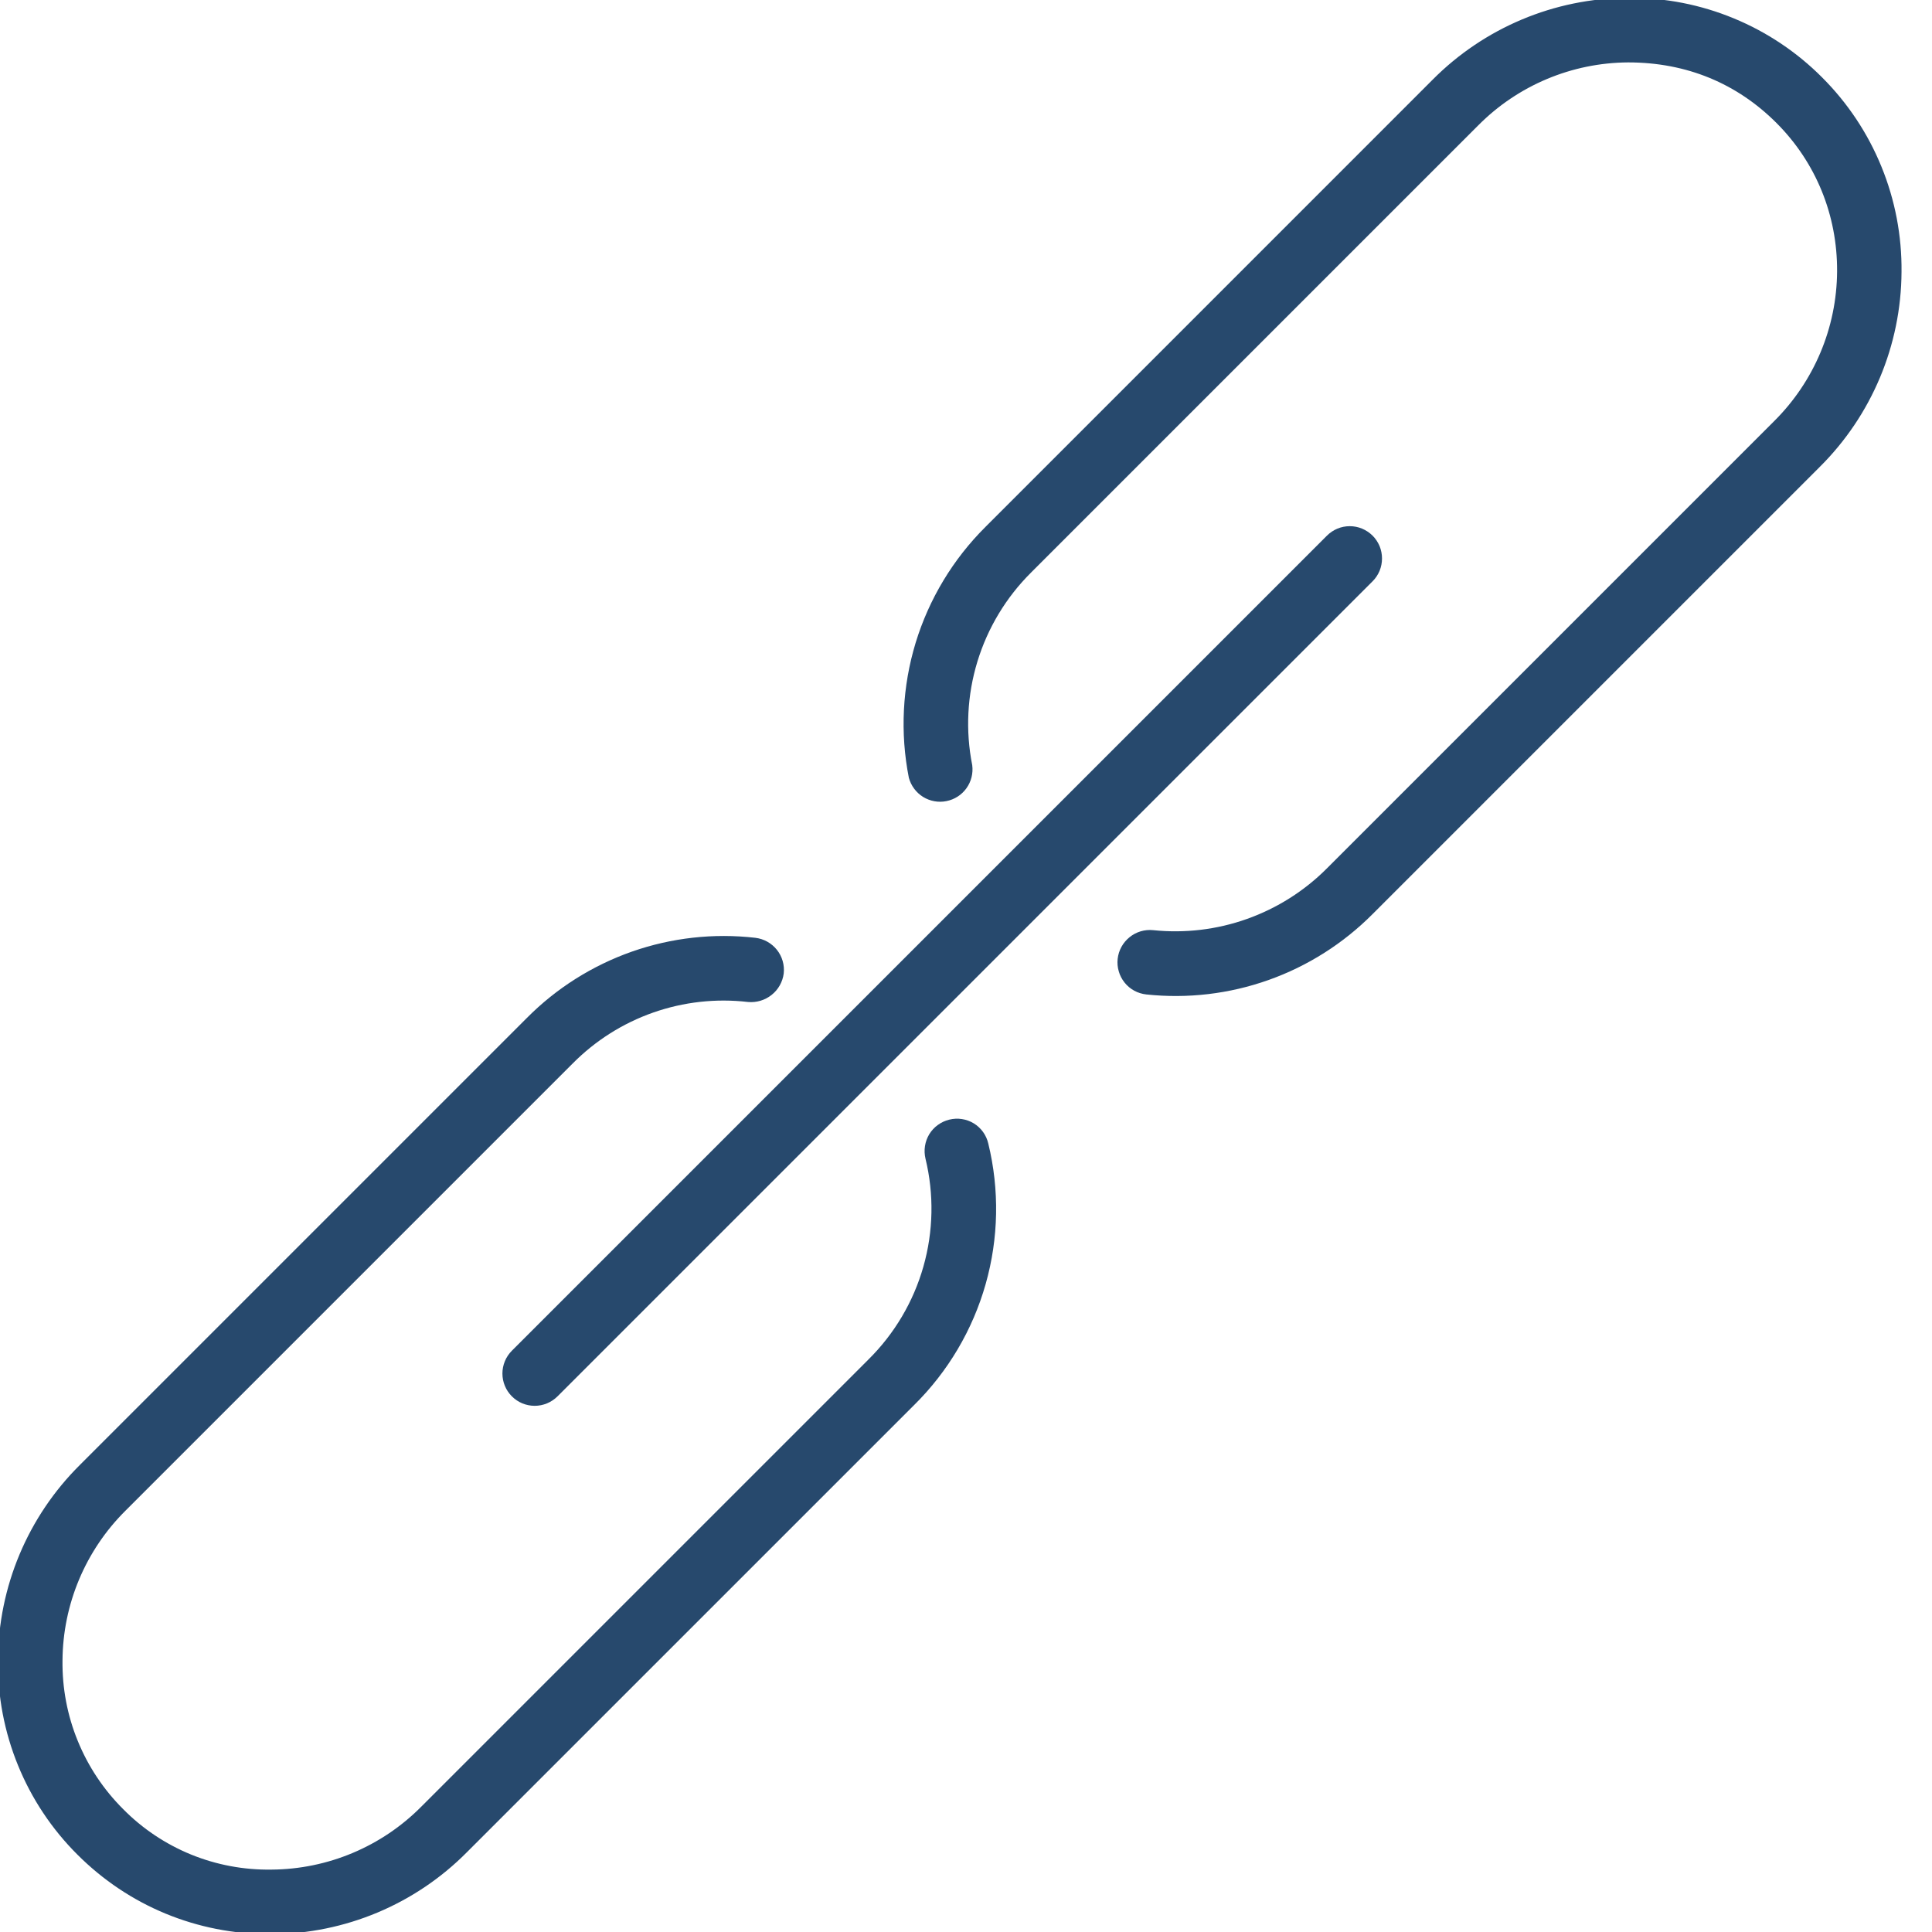
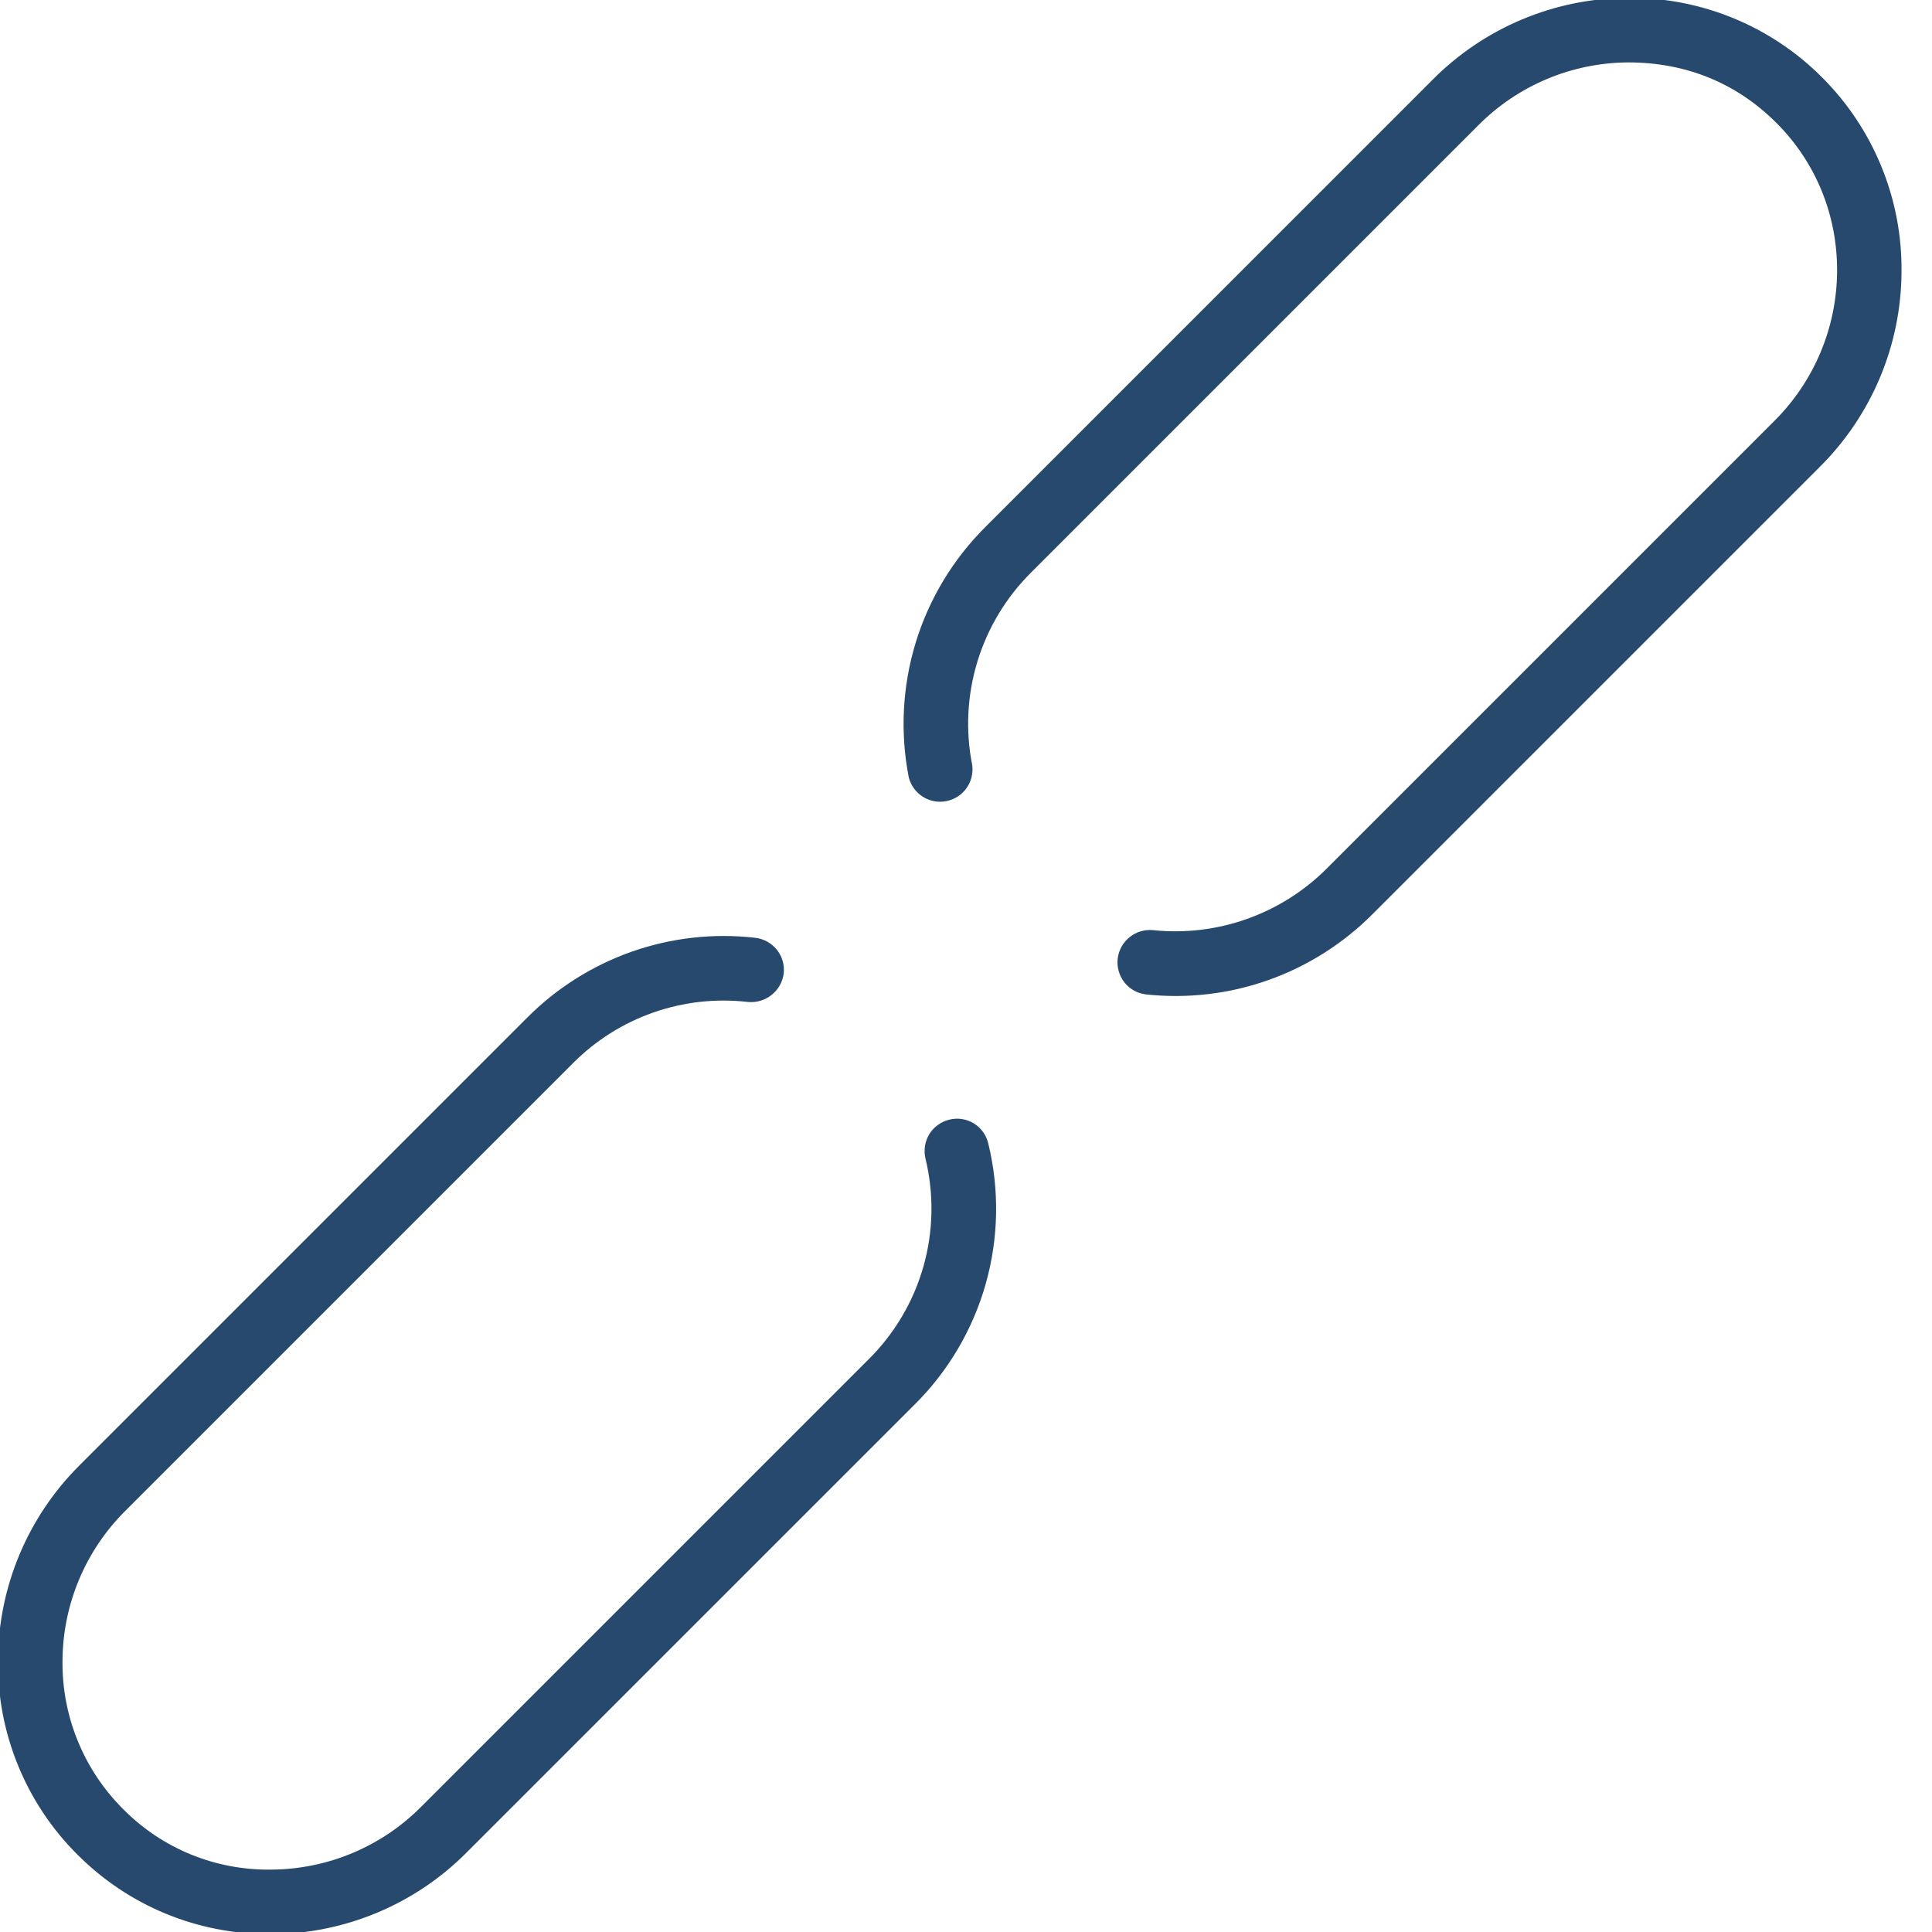
<svg xmlns="http://www.w3.org/2000/svg" width="40" height="40" viewBox="0 0 40 40" fill="none">
  <g clip-path="url(#clip0_660_64)">
    <path d="M23.733 20.589C24.588 20.68 25.453 20.578 26.264 20.29C27.075 20.002 27.811 19.535 28.418 18.925L37.674 9.669C38.751 8.6 39.361 7.148 39.369 5.63C39.377 4.883 39.236 4.142 38.953 3.45C38.671 2.758 38.253 2.13 37.724 1.602C37.202 1.078 36.58 0.662 35.896 0.38C35.212 0.097 34.479 -0.047 33.739 -0.044H33.697C32.18 -0.035 30.729 0.574 29.66 1.651L20.404 10.908C19.732 11.576 19.235 12.4 18.958 13.306C18.682 14.213 18.633 15.174 18.817 16.104C18.862 16.268 18.967 16.409 19.111 16.499C19.256 16.588 19.429 16.62 19.595 16.586C19.762 16.553 19.91 16.458 20.009 16.32C20.108 16.182 20.151 16.011 20.129 15.842C19.987 15.128 20.024 14.39 20.237 13.694C20.45 12.998 20.832 12.365 21.349 11.852L30.605 2.596C31.426 1.768 32.541 1.299 33.708 1.292C34.926 1.292 35.964 1.73 36.78 2.546C37.596 3.362 38.042 4.455 38.035 5.619C38.028 6.785 37.558 7.9 36.73 8.721L27.474 17.977C27.007 18.446 26.442 18.803 25.819 19.025C25.197 19.247 24.532 19.326 23.875 19.258C23.699 19.24 23.523 19.292 23.386 19.404C23.248 19.515 23.16 19.675 23.14 19.851C23.13 19.939 23.138 20.027 23.163 20.111C23.187 20.196 23.228 20.274 23.283 20.343C23.338 20.412 23.406 20.469 23.483 20.511C23.56 20.553 23.645 20.579 23.733 20.589V20.589ZM18.925 29.091C19.627 28.398 20.138 27.534 20.407 26.585C20.676 25.636 20.695 24.633 20.461 23.674C20.441 23.588 20.404 23.507 20.353 23.436C20.301 23.364 20.236 23.304 20.161 23.258C20.086 23.212 20.002 23.182 19.915 23.169C19.828 23.155 19.739 23.16 19.654 23.181C19.568 23.202 19.488 23.239 19.417 23.291C19.346 23.342 19.286 23.407 19.24 23.482C19.195 23.557 19.164 23.64 19.151 23.727C19.137 23.814 19.141 23.902 19.161 23.988C19.34 24.724 19.325 25.494 19.118 26.223C18.911 26.952 18.518 27.615 17.979 28.148L8.723 37.404C7.902 38.232 6.786 38.701 5.62 38.708C5.05 38.717 4.483 38.611 3.955 38.396C3.427 38.18 2.948 37.86 2.548 37.454C2.144 37.051 1.825 36.572 1.61 36.044C1.394 35.517 1.287 34.951 1.294 34.381C1.301 33.215 1.77 32.099 2.598 31.277L11.854 22.021C12.323 21.547 12.893 21.185 13.523 20.964C14.152 20.743 14.824 20.668 15.486 20.745C15.662 20.761 15.837 20.709 15.975 20.599C16.113 20.49 16.203 20.331 16.226 20.156C16.246 19.98 16.195 19.803 16.085 19.665C15.974 19.526 15.814 19.437 15.637 19.416C14.775 19.317 13.902 19.415 13.083 19.702C12.264 19.99 11.52 20.459 10.909 21.075L1.653 30.331C0.576 31.4 -0.034 32.852 -0.042 34.37C-0.051 35.117 0.09 35.858 0.373 36.55C0.655 37.242 1.073 37.87 1.603 38.398C2.665 39.46 4.078 40.044 5.588 40.044H5.629C7.146 40.035 8.598 39.426 9.666 38.349L18.925 29.091V29.091Z" fill="#27496D" />
-     <path d="M28.418 11.09C28.355 11.028 28.282 10.979 28.201 10.945C28.12 10.911 28.033 10.894 27.945 10.894C27.857 10.894 27.77 10.911 27.689 10.945C27.608 10.979 27.535 11.028 27.473 11.09L10.598 27.965C10.536 28.027 10.486 28.101 10.453 28.182C10.419 28.263 10.402 28.35 10.402 28.437C10.402 28.525 10.419 28.612 10.453 28.693C10.486 28.774 10.536 28.848 10.598 28.91C10.66 28.972 10.733 29.021 10.814 29.055C10.895 29.088 10.982 29.106 11.07 29.106C11.158 29.106 11.245 29.088 11.326 29.055C11.407 29.021 11.48 28.972 11.543 28.91L28.418 12.035C28.48 11.973 28.529 11.899 28.563 11.818C28.596 11.737 28.613 11.65 28.613 11.562C28.613 11.475 28.596 11.388 28.563 11.307C28.529 11.226 28.48 11.152 28.418 11.09Z" fill="#27496D" />
  </g>
  <defs>
    <clipPath id="clip0_660_64">
      <rect width="40" height="40" fill="white" />
    </clipPath>
  </defs>
</svg>